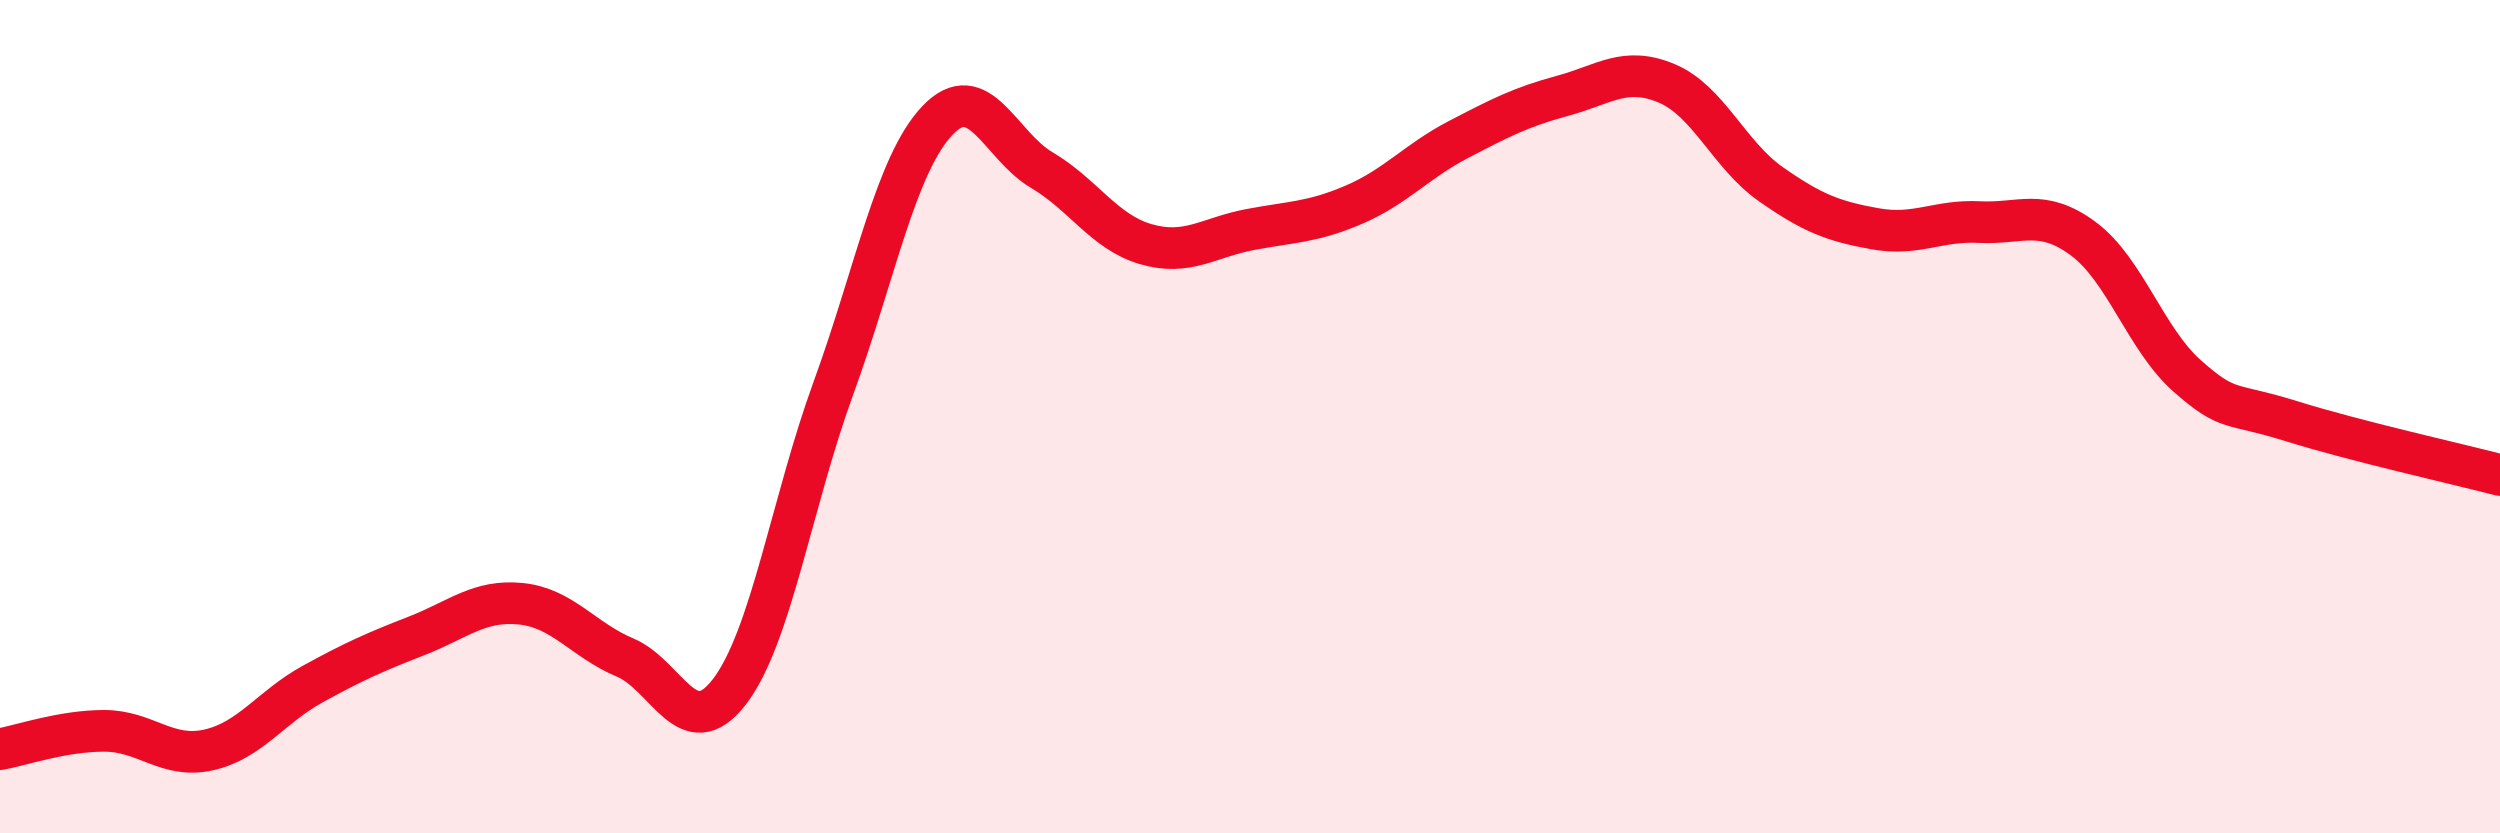
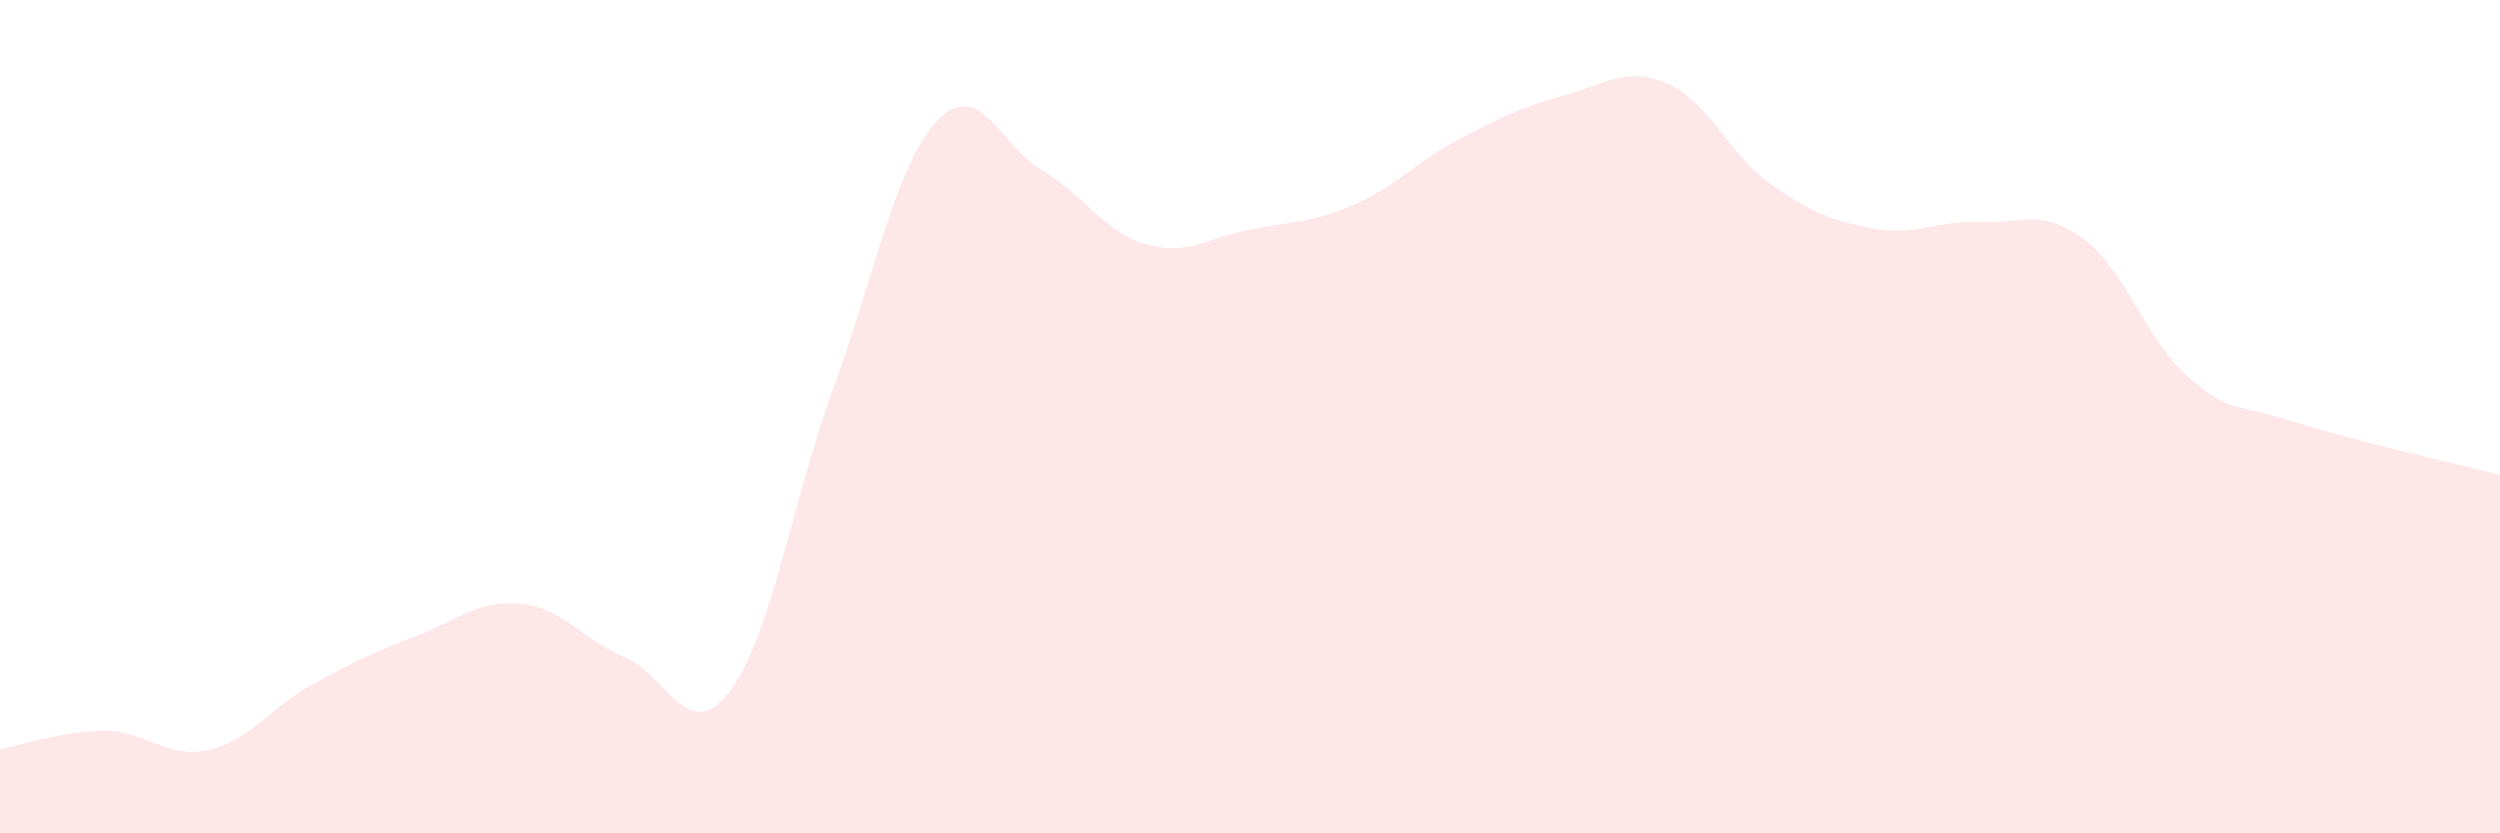
<svg xmlns="http://www.w3.org/2000/svg" width="60" height="20" viewBox="0 0 60 20">
  <path d="M 0,17.98 C 0.5,17.89 1.5,17.54 2.5,17.54 C 3.5,17.54 4,18.22 5,18 C 6,17.78 6.5,16.97 7.5,16.42 C 8.5,15.87 9,15.65 10,15.26 C 11,14.87 11.5,14.39 12.5,14.49 C 13.5,14.59 14,15.36 15,15.78 C 16,16.2 16.5,17.9 17.5,16.61 C 18.5,15.32 19,12.06 20,9.32 C 21,6.58 21.5,3.94 22.5,2.89 C 23.5,1.84 24,3.49 25,4.08 C 26,4.67 26.5,5.57 27.5,5.86 C 28.5,6.15 29,5.7 30,5.51 C 31,5.32 31.5,5.34 32.5,4.91 C 33.5,4.48 34,3.87 35,3.35 C 36,2.83 36.5,2.57 37.5,2.3 C 38.5,2.03 39,1.58 40,2 C 41,2.42 41.5,3.72 42.5,4.42 C 43.5,5.12 44,5.31 45,5.49 C 46,5.67 46.5,5.28 47.5,5.33 C 48.5,5.38 49,4.99 50,5.73 C 51,6.47 51.5,8.15 52.5,9.03 C 53.5,9.91 53.5,9.64 55,10.11 C 56.5,10.58 59,11.14 60,11.4L60 20L0 20Z" fill="#EB0A25" opacity="0.1" stroke-linecap="round" stroke-linejoin="round" />
-   <path d="M 0,17.98 C 0.5,17.89 1.5,17.54 2.5,17.54 C 3.5,17.54 4,18.22 5,18 C 6,17.78 6.5,16.97 7.5,16.42 C 8.5,15.87 9,15.65 10,15.26 C 11,14.87 11.5,14.39 12.5,14.49 C 13.5,14.59 14,15.36 15,15.78 C 16,16.2 16.5,17.9 17.5,16.61 C 18.5,15.32 19,12.06 20,9.32 C 21,6.58 21.5,3.94 22.5,2.89 C 23.5,1.84 24,3.49 25,4.08 C 26,4.67 26.5,5.57 27.5,5.86 C 28.5,6.15 29,5.7 30,5.51 C 31,5.32 31.5,5.34 32.5,4.91 C 33.5,4.48 34,3.87 35,3.35 C 36,2.83 36.5,2.57 37.5,2.3 C 38.5,2.03 39,1.58 40,2 C 41,2.42 41.5,3.72 42.5,4.42 C 43.5,5.12 44,5.31 45,5.49 C 46,5.67 46.5,5.28 47.5,5.33 C 48.5,5.38 49,4.99 50,5.73 C 51,6.47 51.5,8.15 52.5,9.03 C 53.5,9.91 53.5,9.64 55,10.11 C 56.5,10.58 59,11.14 60,11.4" stroke="#EB0A25" stroke-width="1" fill="none" stroke-linecap="round" stroke-linejoin="round" />
</svg>